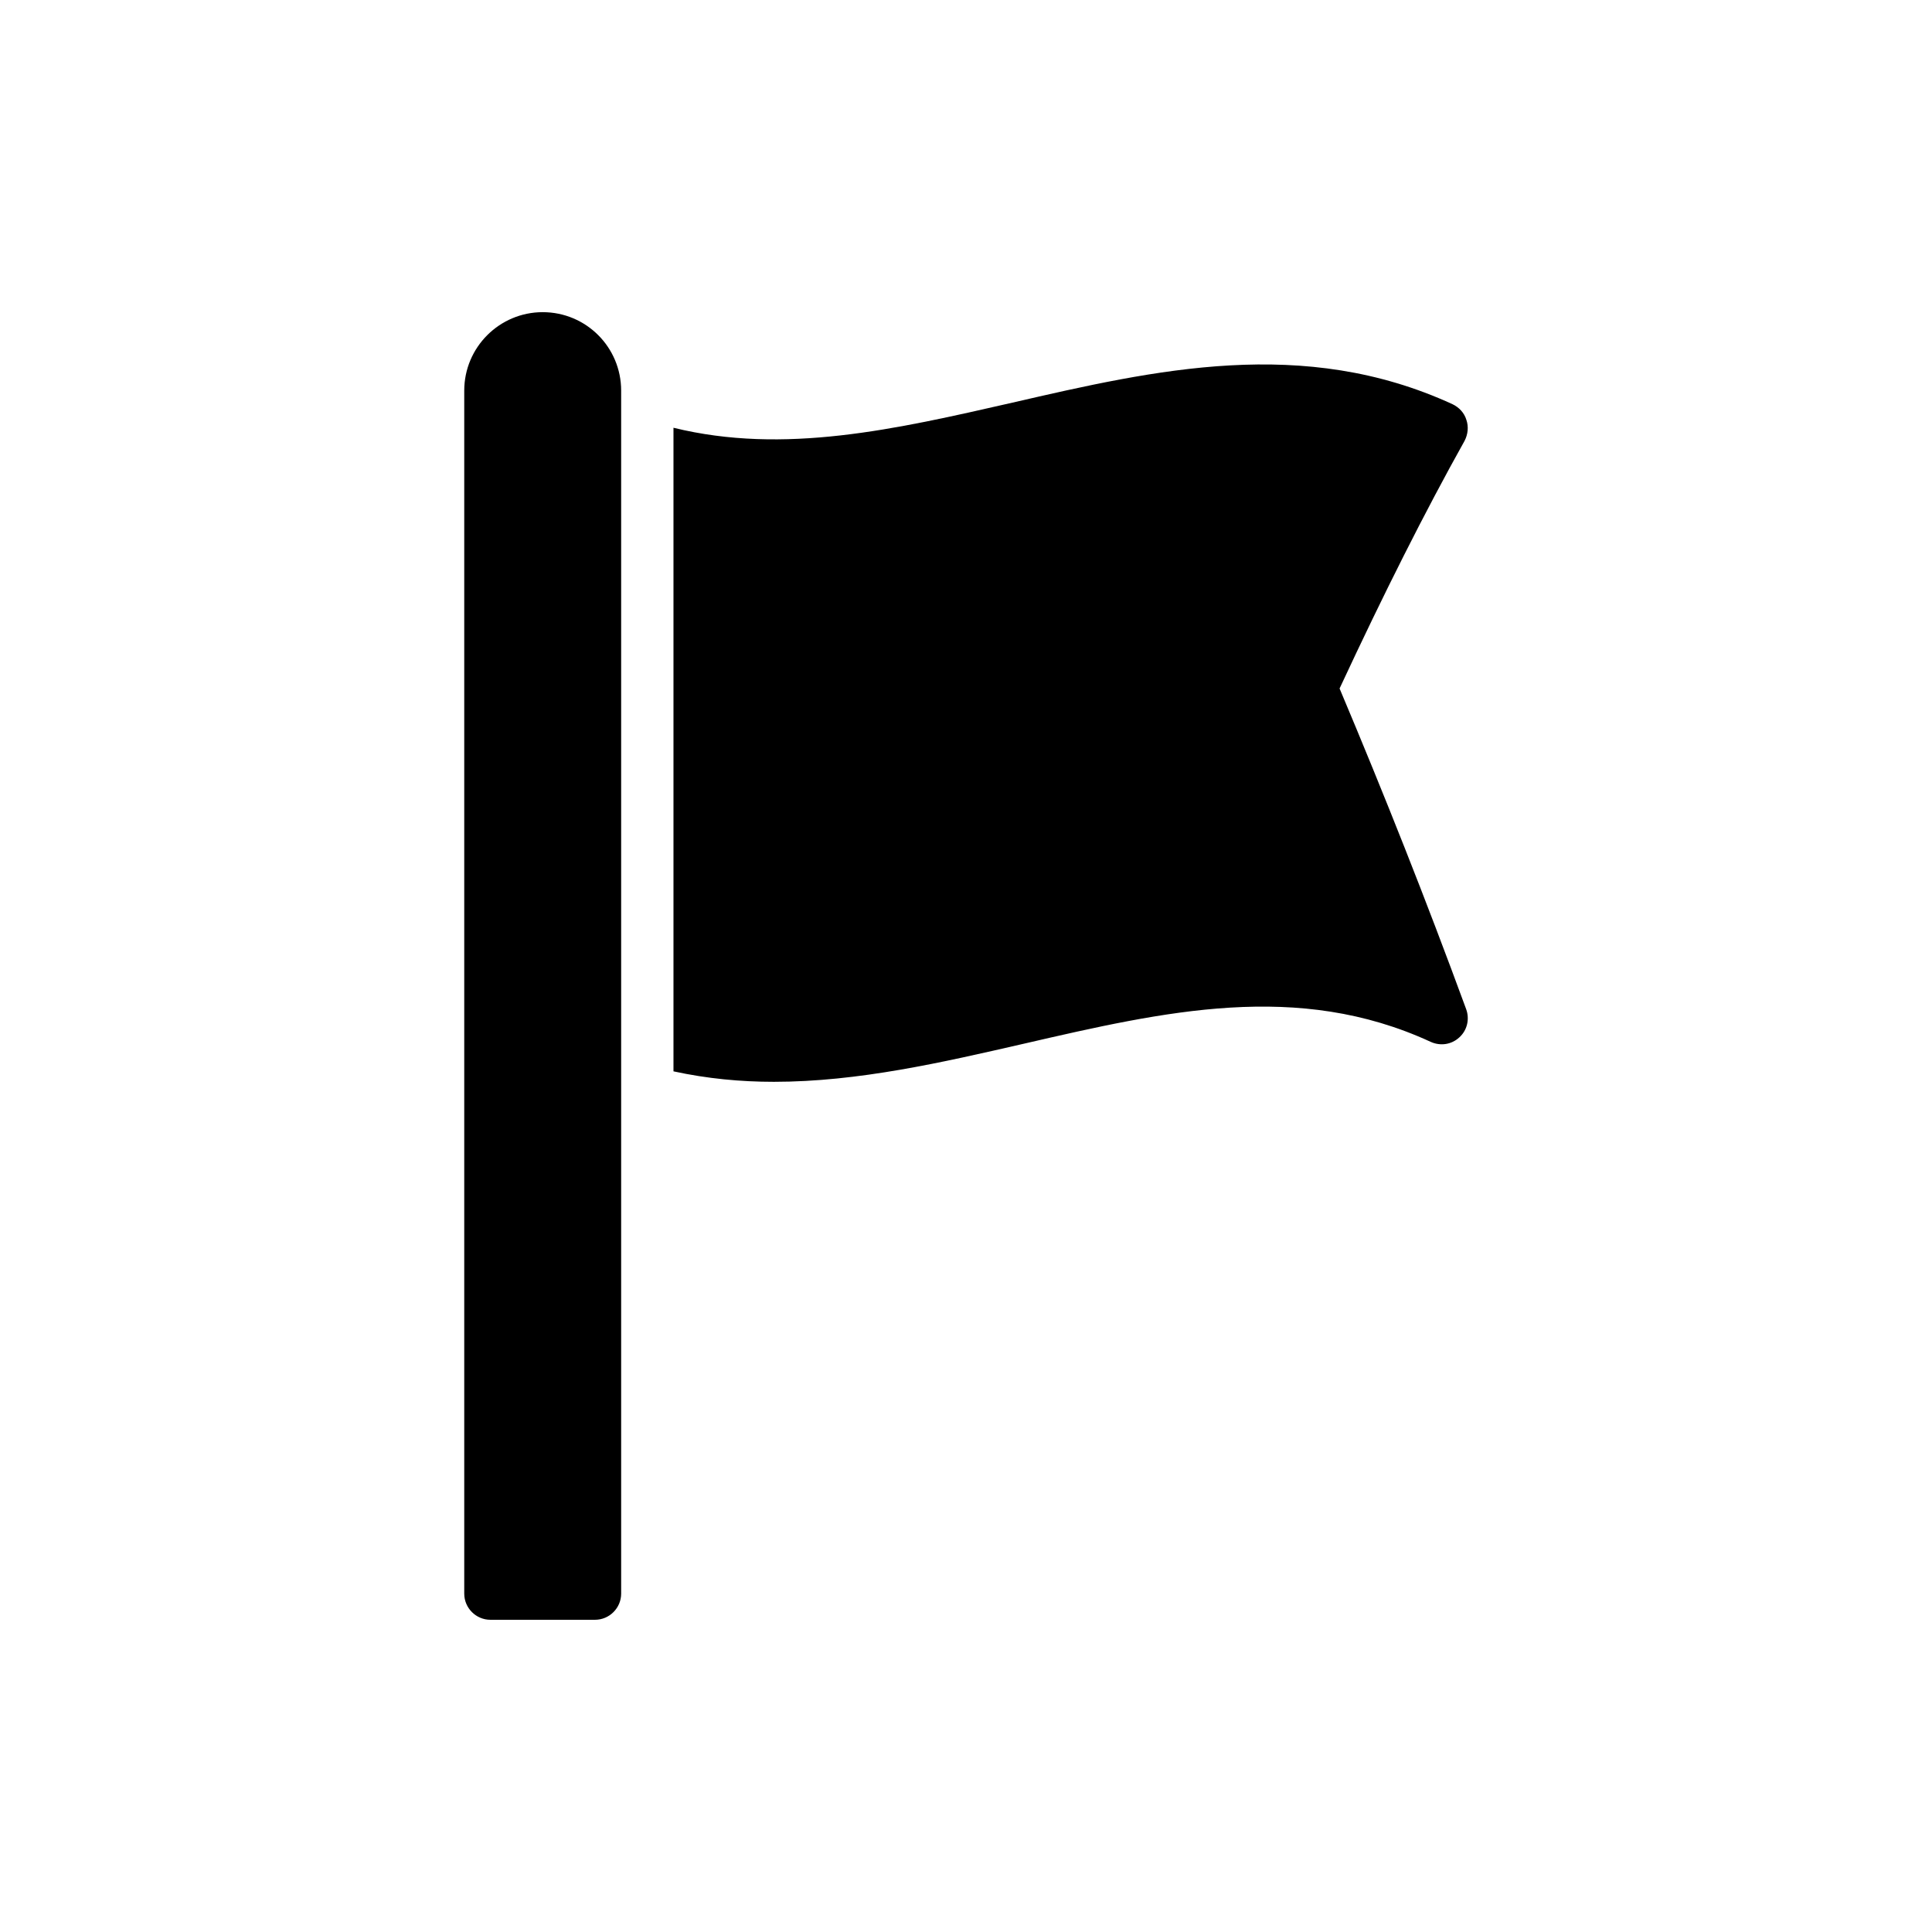
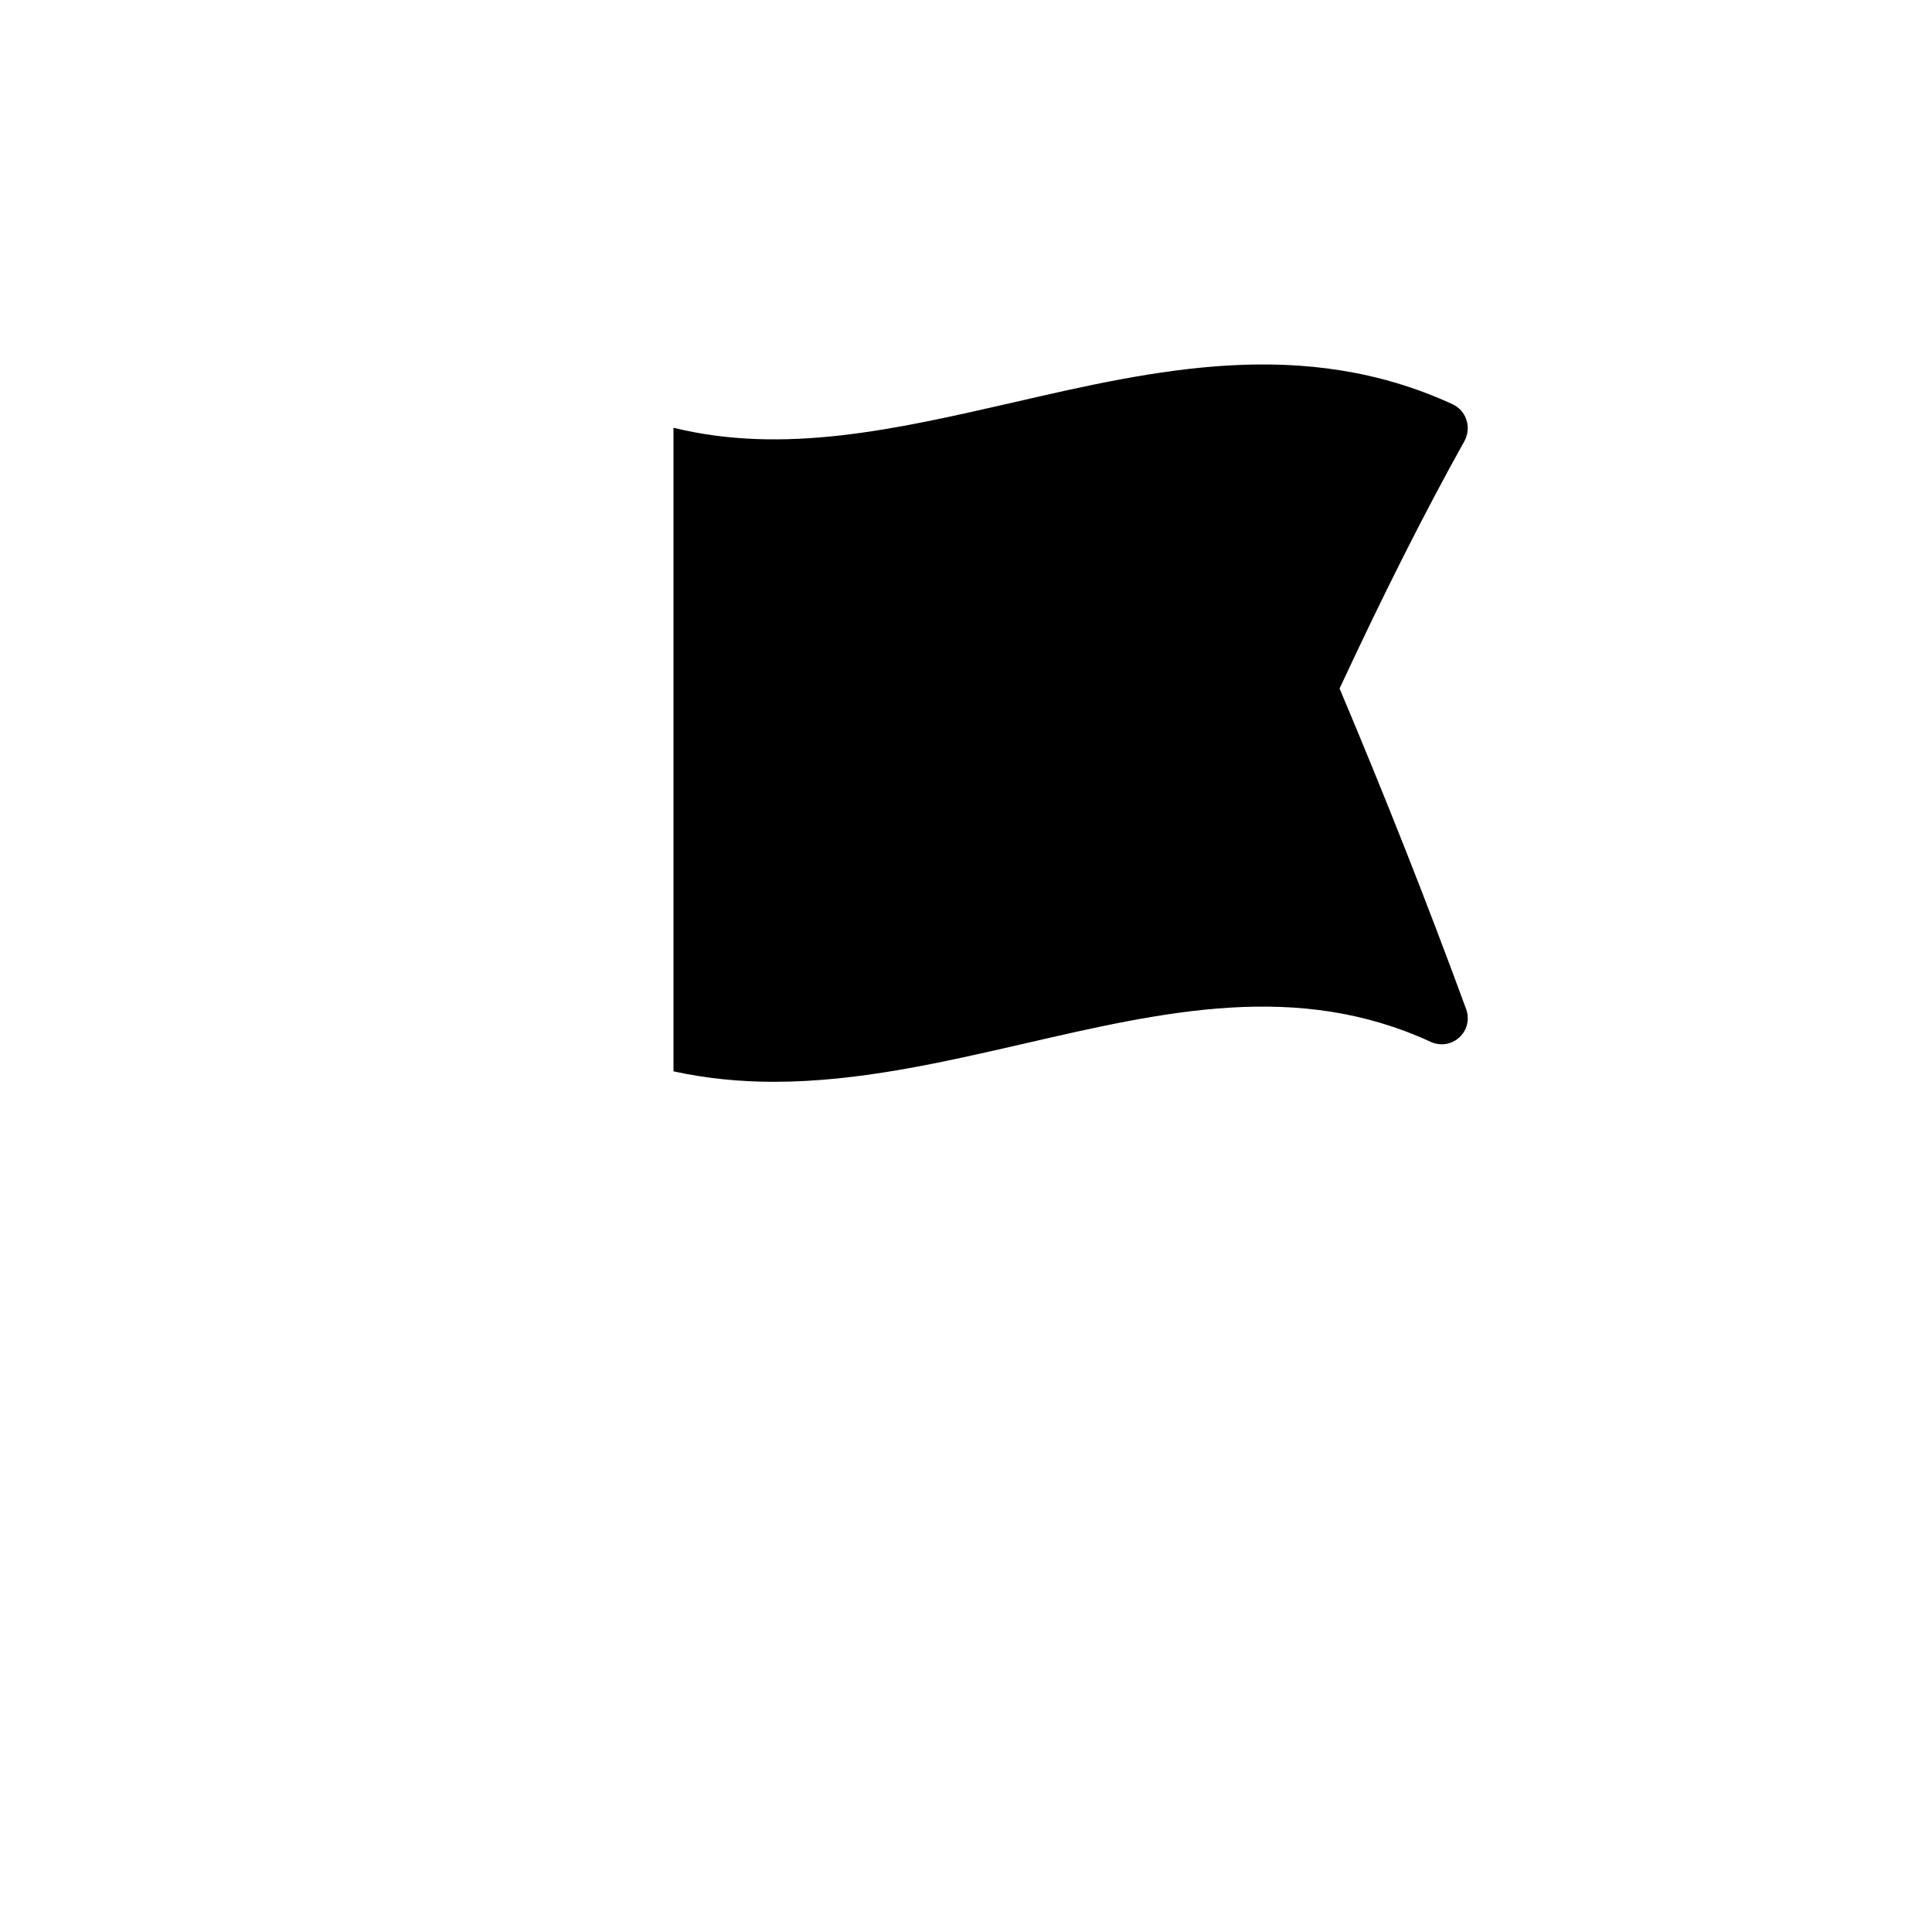
<svg xmlns="http://www.w3.org/2000/svg" fill="#000000" width="800px" height="800px" version="1.1" viewBox="144 144 512 512">
  <g>
-     <path d="m267.03 247.52v318.81c0 3.812 3.117 6.93 6.93 6.93h27.723c3.812 0 6.93-3.117 6.93-6.93v-318.81c0-11.504-9.285-20.793-20.793-20.793-11.434 0.004-20.789 9.289-20.789 20.793z" />
    <path d="m532.61 255.28c-0.555-1.871-1.941-3.328-3.672-4.16-39.504-18.156-78.734-9.148-116.64-0.414-30.98 7.07-60.504 13.859-89.82 6.652v170.56c8.941 1.941 17.812 2.773 26.613 2.773 22.387 0 44.562-5.129 66.328-10.117 37.285-8.594 72.496-16.703 107.7-0.484 2.566 1.18 5.543 0.762 7.625-1.18 2.078-1.871 2.773-4.852 1.801-7.484-10.605-28.902-21.625-56.691-33.543-84.969 11.781-25.297 22.594-46.781 33.129-65.633 0.895-1.734 1.102-3.742 0.48-5.547z" />
  </g>
</svg>